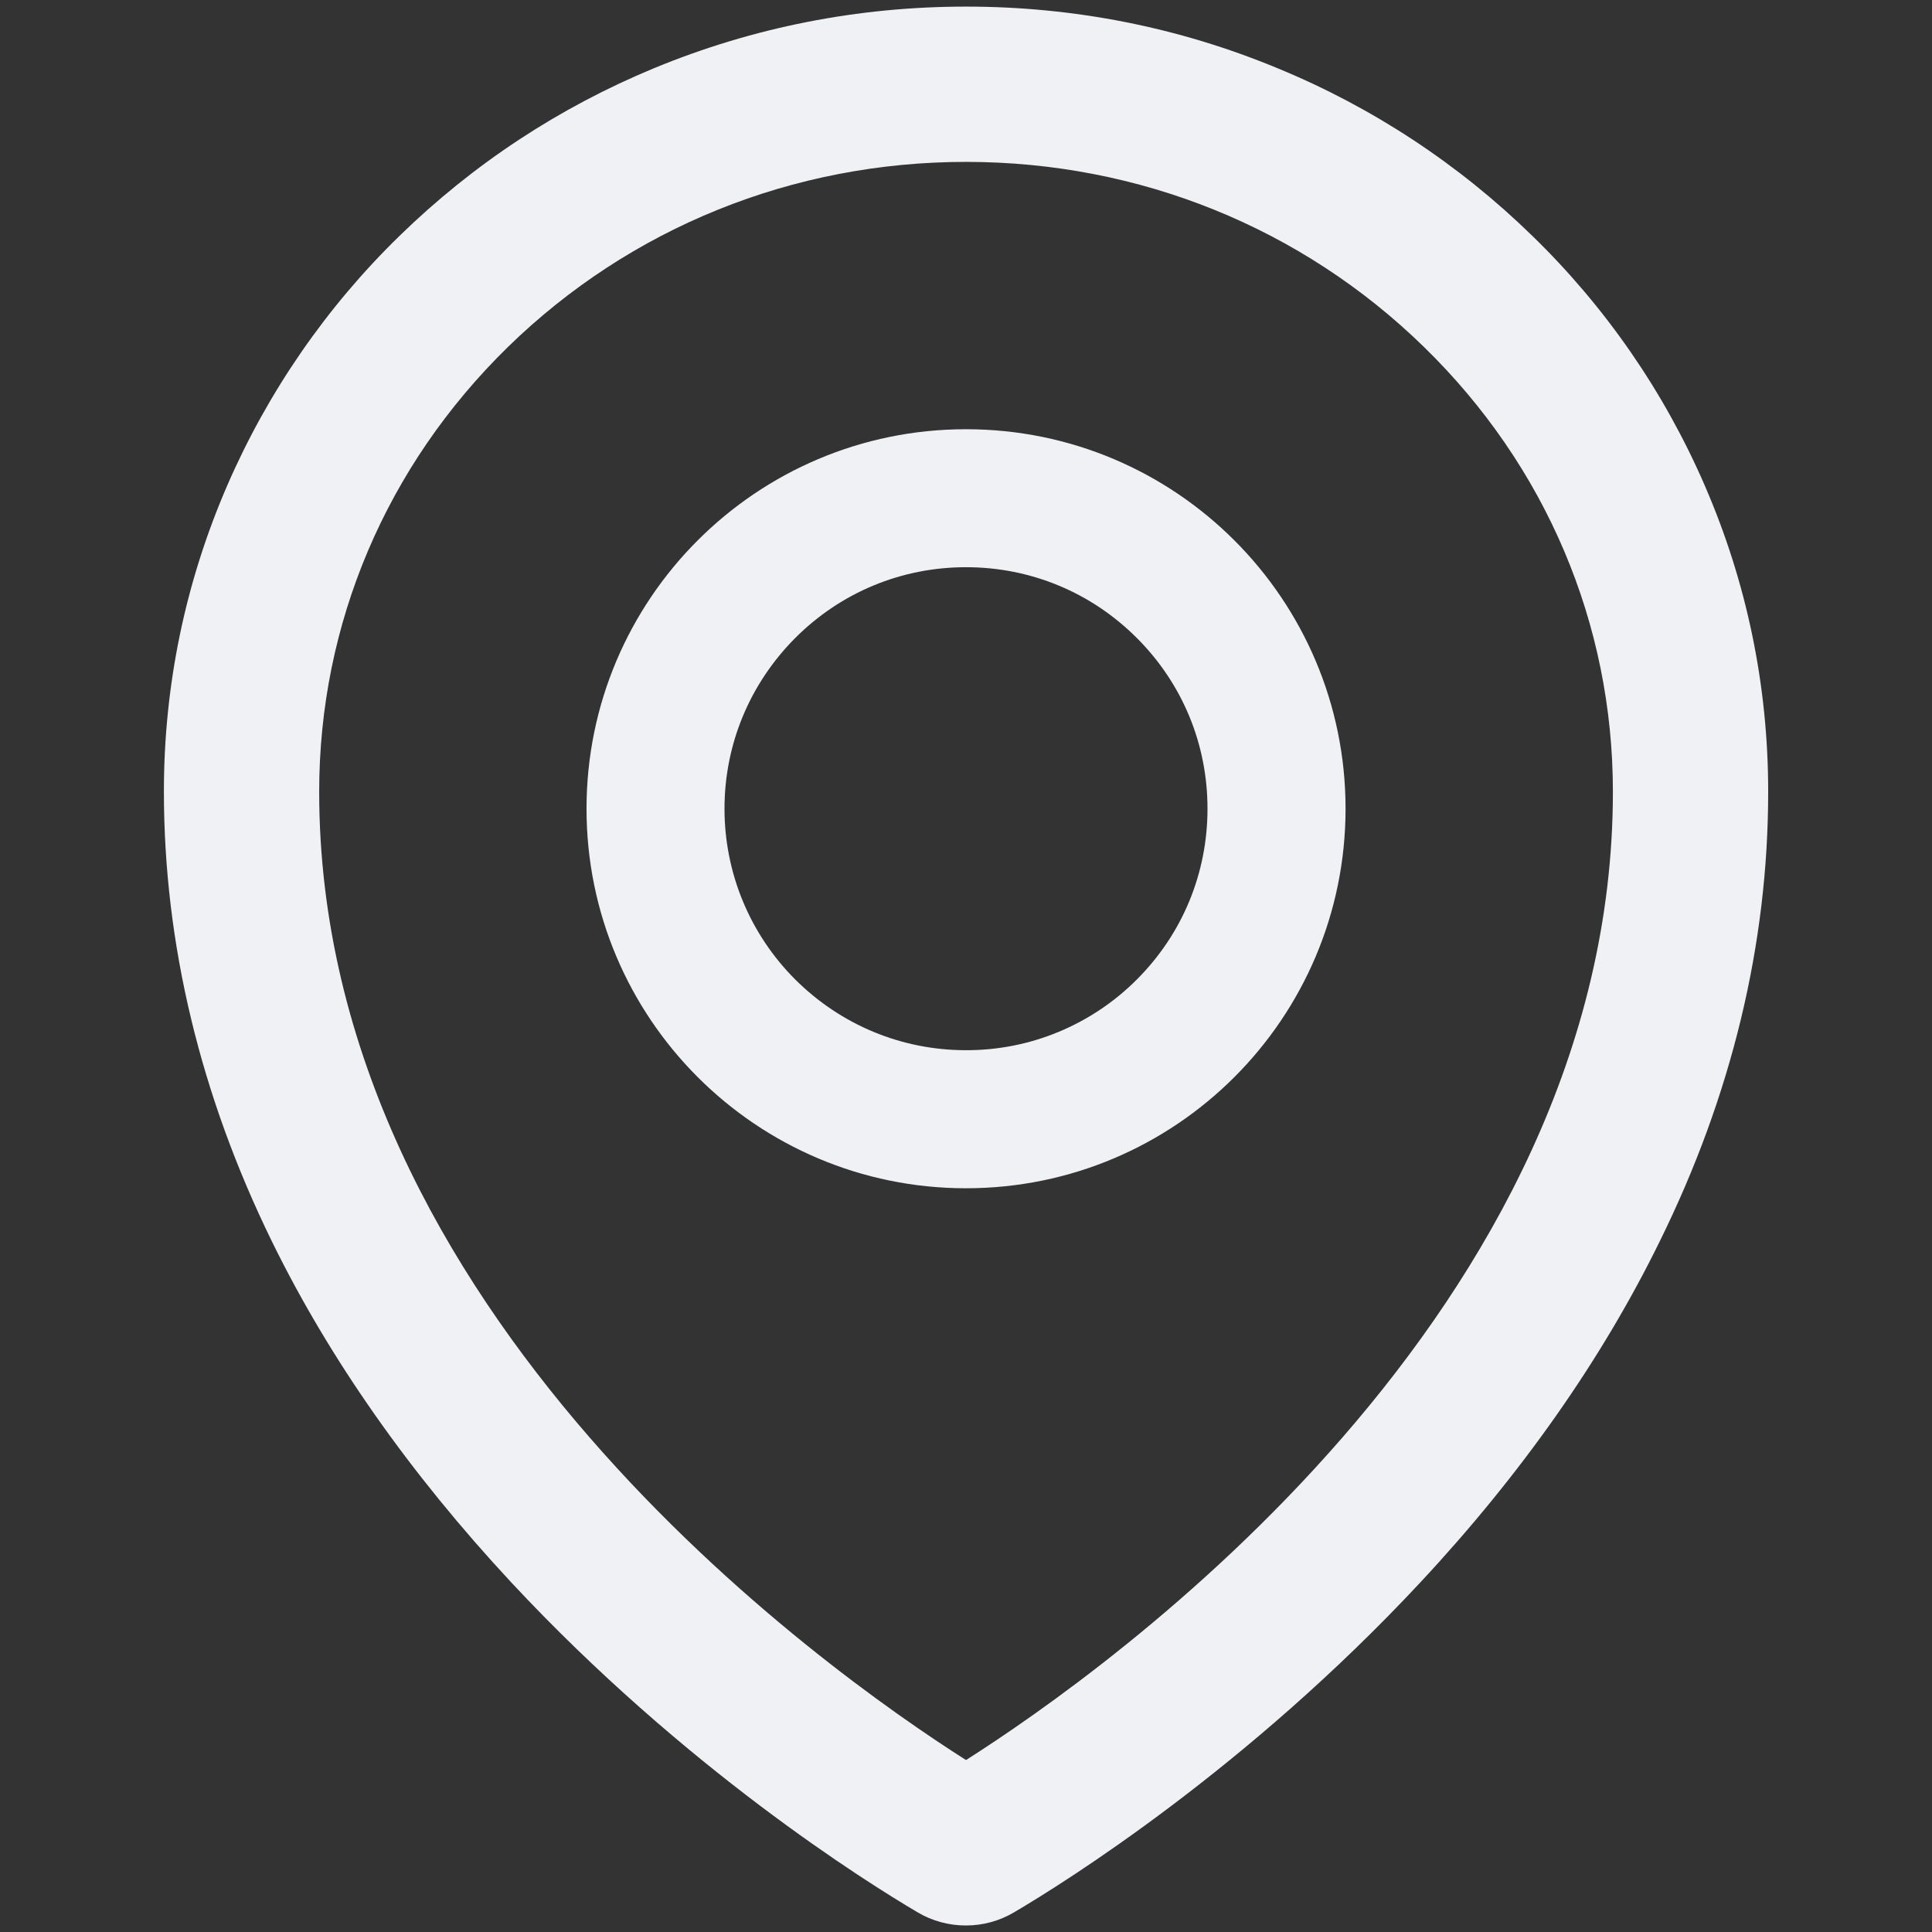
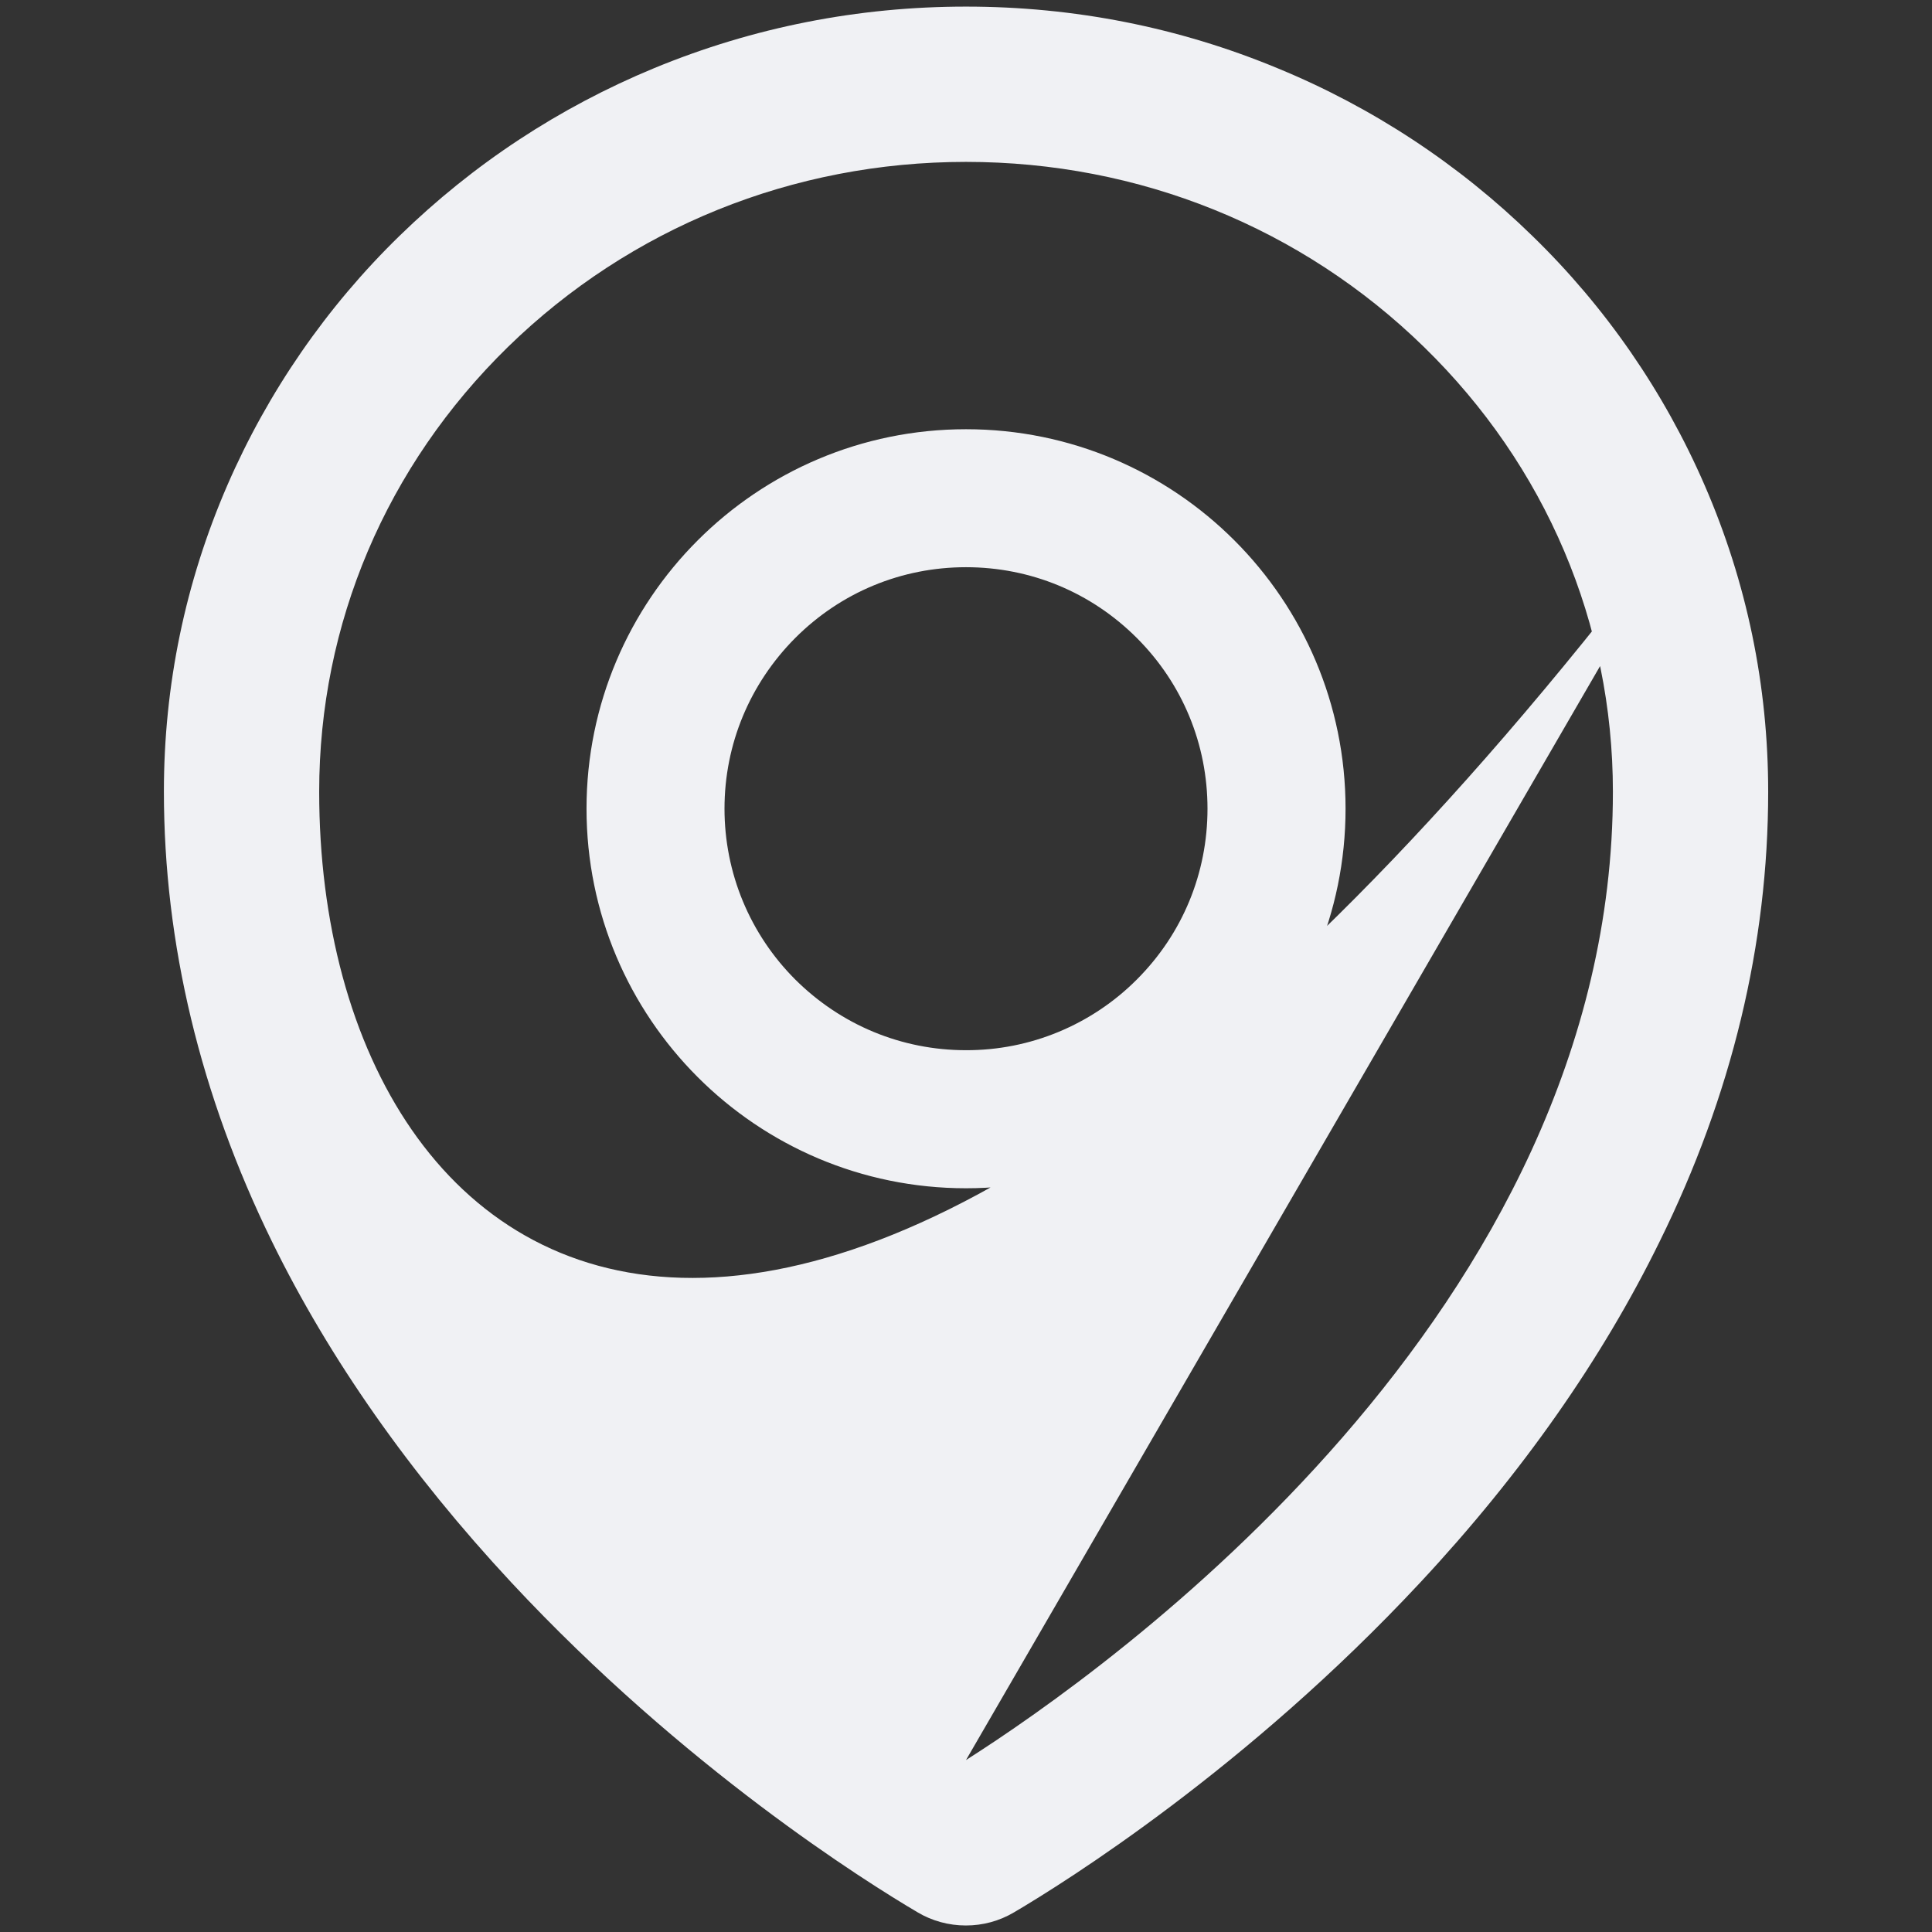
<svg xmlns="http://www.w3.org/2000/svg" width="24" height="24" viewBox="0 0 24 24" fill="none">
  <rect x="0" y="0" width="24" height="24" fill="#333333" stroke="none" />
-   <path d="M21.177 6.031C20.673 4.868 19.946 3.815 19.037 2.932C18.125 2.041 17.05 1.333 15.871 0.848C14.644 0.339 13.342 0.082 12 0.082C10.659 0.082 9.357 0.339 8.13 0.845C6.943 1.336 5.88 2.037 4.964 2.929C4.056 3.813 3.329 4.866 2.824 6.028C2.301 7.234 2.036 8.514 2.036 9.832C2.036 11.723 2.489 13.606 3.378 15.422C4.093 16.882 5.092 18.304 6.351 19.657C8.502 21.966 10.758 23.378 11.398 23.755C11.579 23.863 11.787 23.919 11.998 23.919C12.207 23.919 12.413 23.865 12.598 23.755C13.238 23.378 15.493 21.966 17.644 19.657C18.903 18.307 19.902 16.882 20.617 15.422C21.512 13.609 21.965 11.728 21.965 9.835C21.965 8.517 21.7 7.236 21.177 6.031ZM12 21.864C10.235 20.742 3.965 16.298 3.965 9.835C3.965 7.748 4.798 5.787 6.311 4.309C7.83 2.828 9.85 2.011 12 2.011C14.151 2.011 16.171 2.828 17.69 4.311C19.203 5.787 20.036 7.748 20.036 9.835C20.036 16.298 13.766 20.742 12 21.864ZM12 5.332C9.397 5.332 7.286 7.443 7.286 10.046C7.286 12.65 9.397 14.761 12 14.761C14.604 14.761 16.715 12.65 16.715 10.046C16.715 7.443 14.604 5.332 12 5.332ZM14.122 12.168C13.844 12.447 13.513 12.668 13.149 12.819C12.785 12.97 12.395 13.047 12 13.046C11.2 13.046 10.447 12.733 9.879 12.168C9.6 11.889 9.379 11.559 9.228 11.195C9.077 10.831 9 10.44 9 10.046C9 9.245 9.314 8.493 9.879 7.925C10.447 7.357 11.2 7.046 12 7.046C12.801 7.046 13.554 7.357 14.122 7.925C14.69 8.493 15 9.245 15 10.046C15 10.847 14.69 11.6 14.122 12.168Z" fill="#F0F1F4" />
+   <path d="M21.177 6.031C20.673 4.868 19.946 3.815 19.037 2.932C18.125 2.041 17.05 1.333 15.871 0.848C14.644 0.339 13.342 0.082 12 0.082C10.659 0.082 9.357 0.339 8.13 0.845C6.943 1.336 5.88 2.037 4.964 2.929C4.056 3.813 3.329 4.866 2.824 6.028C2.301 7.234 2.036 8.514 2.036 9.832C2.036 11.723 2.489 13.606 3.378 15.422C4.093 16.882 5.092 18.304 6.351 19.657C8.502 21.966 10.758 23.378 11.398 23.755C11.579 23.863 11.787 23.919 11.998 23.919C12.207 23.919 12.413 23.865 12.598 23.755C13.238 23.378 15.493 21.966 17.644 19.657C18.903 18.307 19.902 16.882 20.617 15.422C21.512 13.609 21.965 11.728 21.965 9.835C21.965 8.517 21.7 7.236 21.177 6.031ZC10.235 20.742 3.965 16.298 3.965 9.835C3.965 7.748 4.798 5.787 6.311 4.309C7.83 2.828 9.85 2.011 12 2.011C14.151 2.011 16.171 2.828 17.69 4.311C19.203 5.787 20.036 7.748 20.036 9.835C20.036 16.298 13.766 20.742 12 21.864ZM12 5.332C9.397 5.332 7.286 7.443 7.286 10.046C7.286 12.65 9.397 14.761 12 14.761C14.604 14.761 16.715 12.65 16.715 10.046C16.715 7.443 14.604 5.332 12 5.332ZM14.122 12.168C13.844 12.447 13.513 12.668 13.149 12.819C12.785 12.97 12.395 13.047 12 13.046C11.2 13.046 10.447 12.733 9.879 12.168C9.6 11.889 9.379 11.559 9.228 11.195C9.077 10.831 9 10.44 9 10.046C9 9.245 9.314 8.493 9.879 7.925C10.447 7.357 11.2 7.046 12 7.046C12.801 7.046 13.554 7.357 14.122 7.925C14.69 8.493 15 9.245 15 10.046C15 10.847 14.69 11.6 14.122 12.168Z" fill="#F0F1F4" />
</svg>